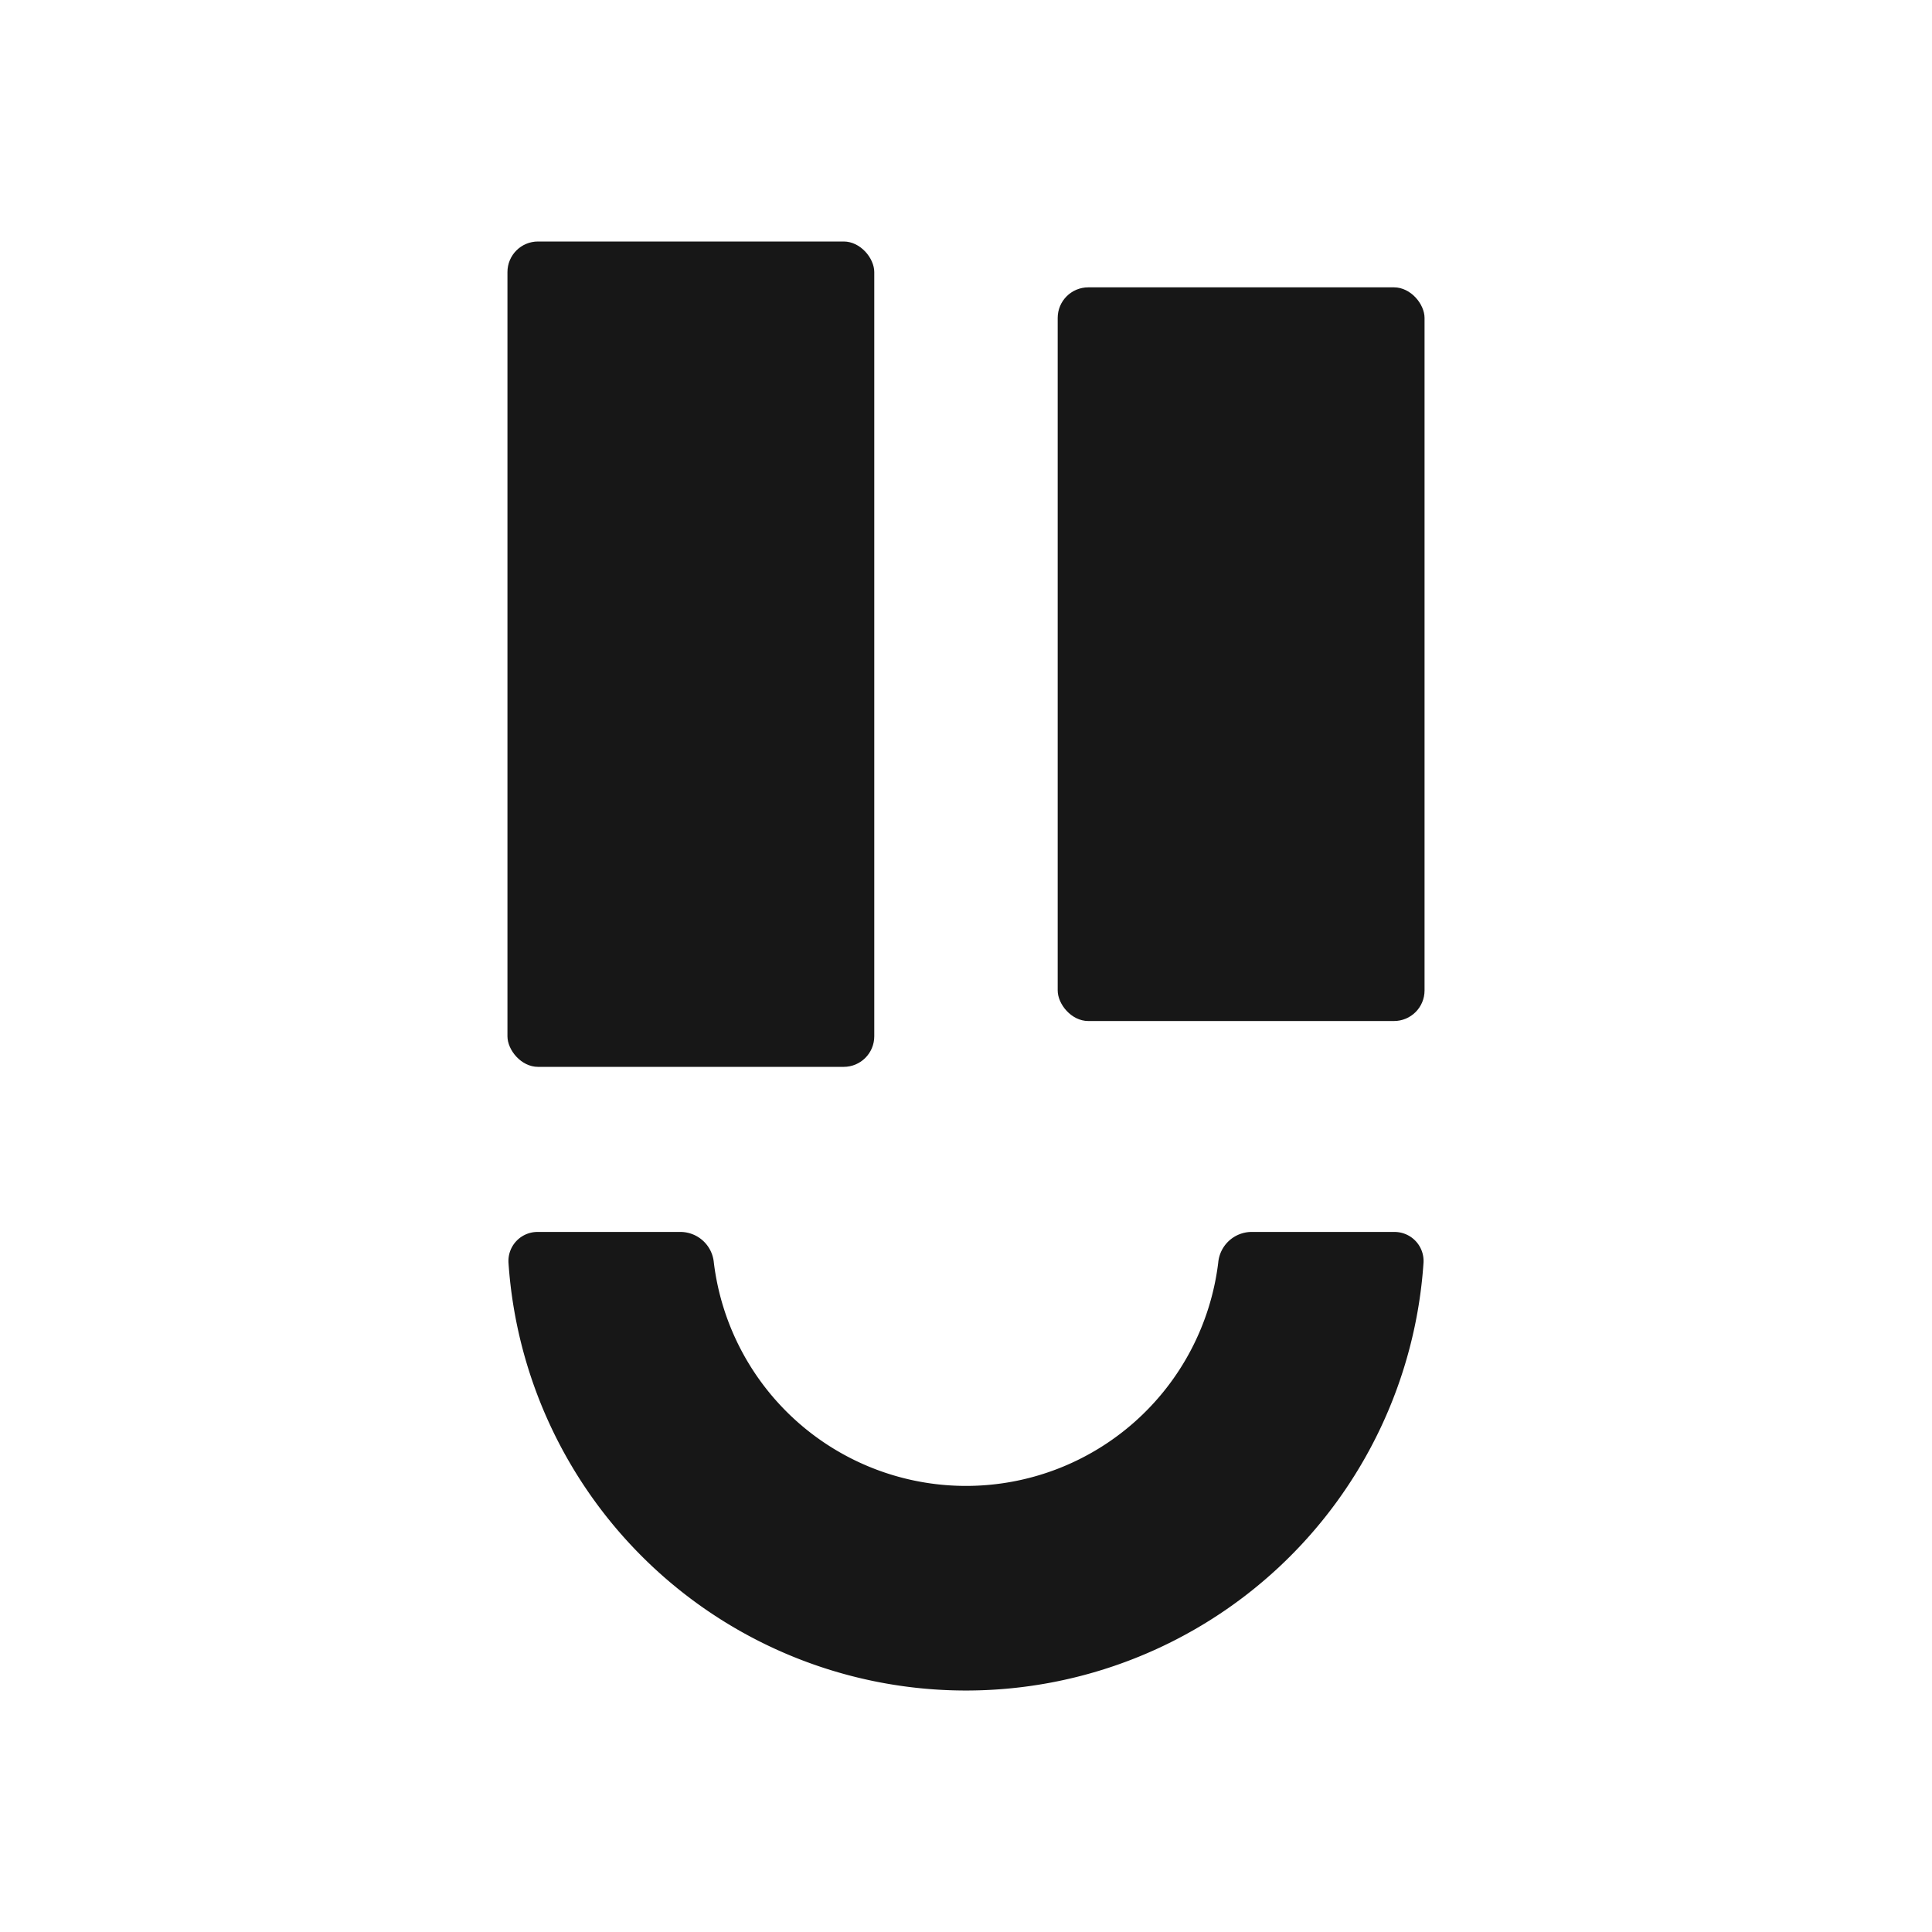
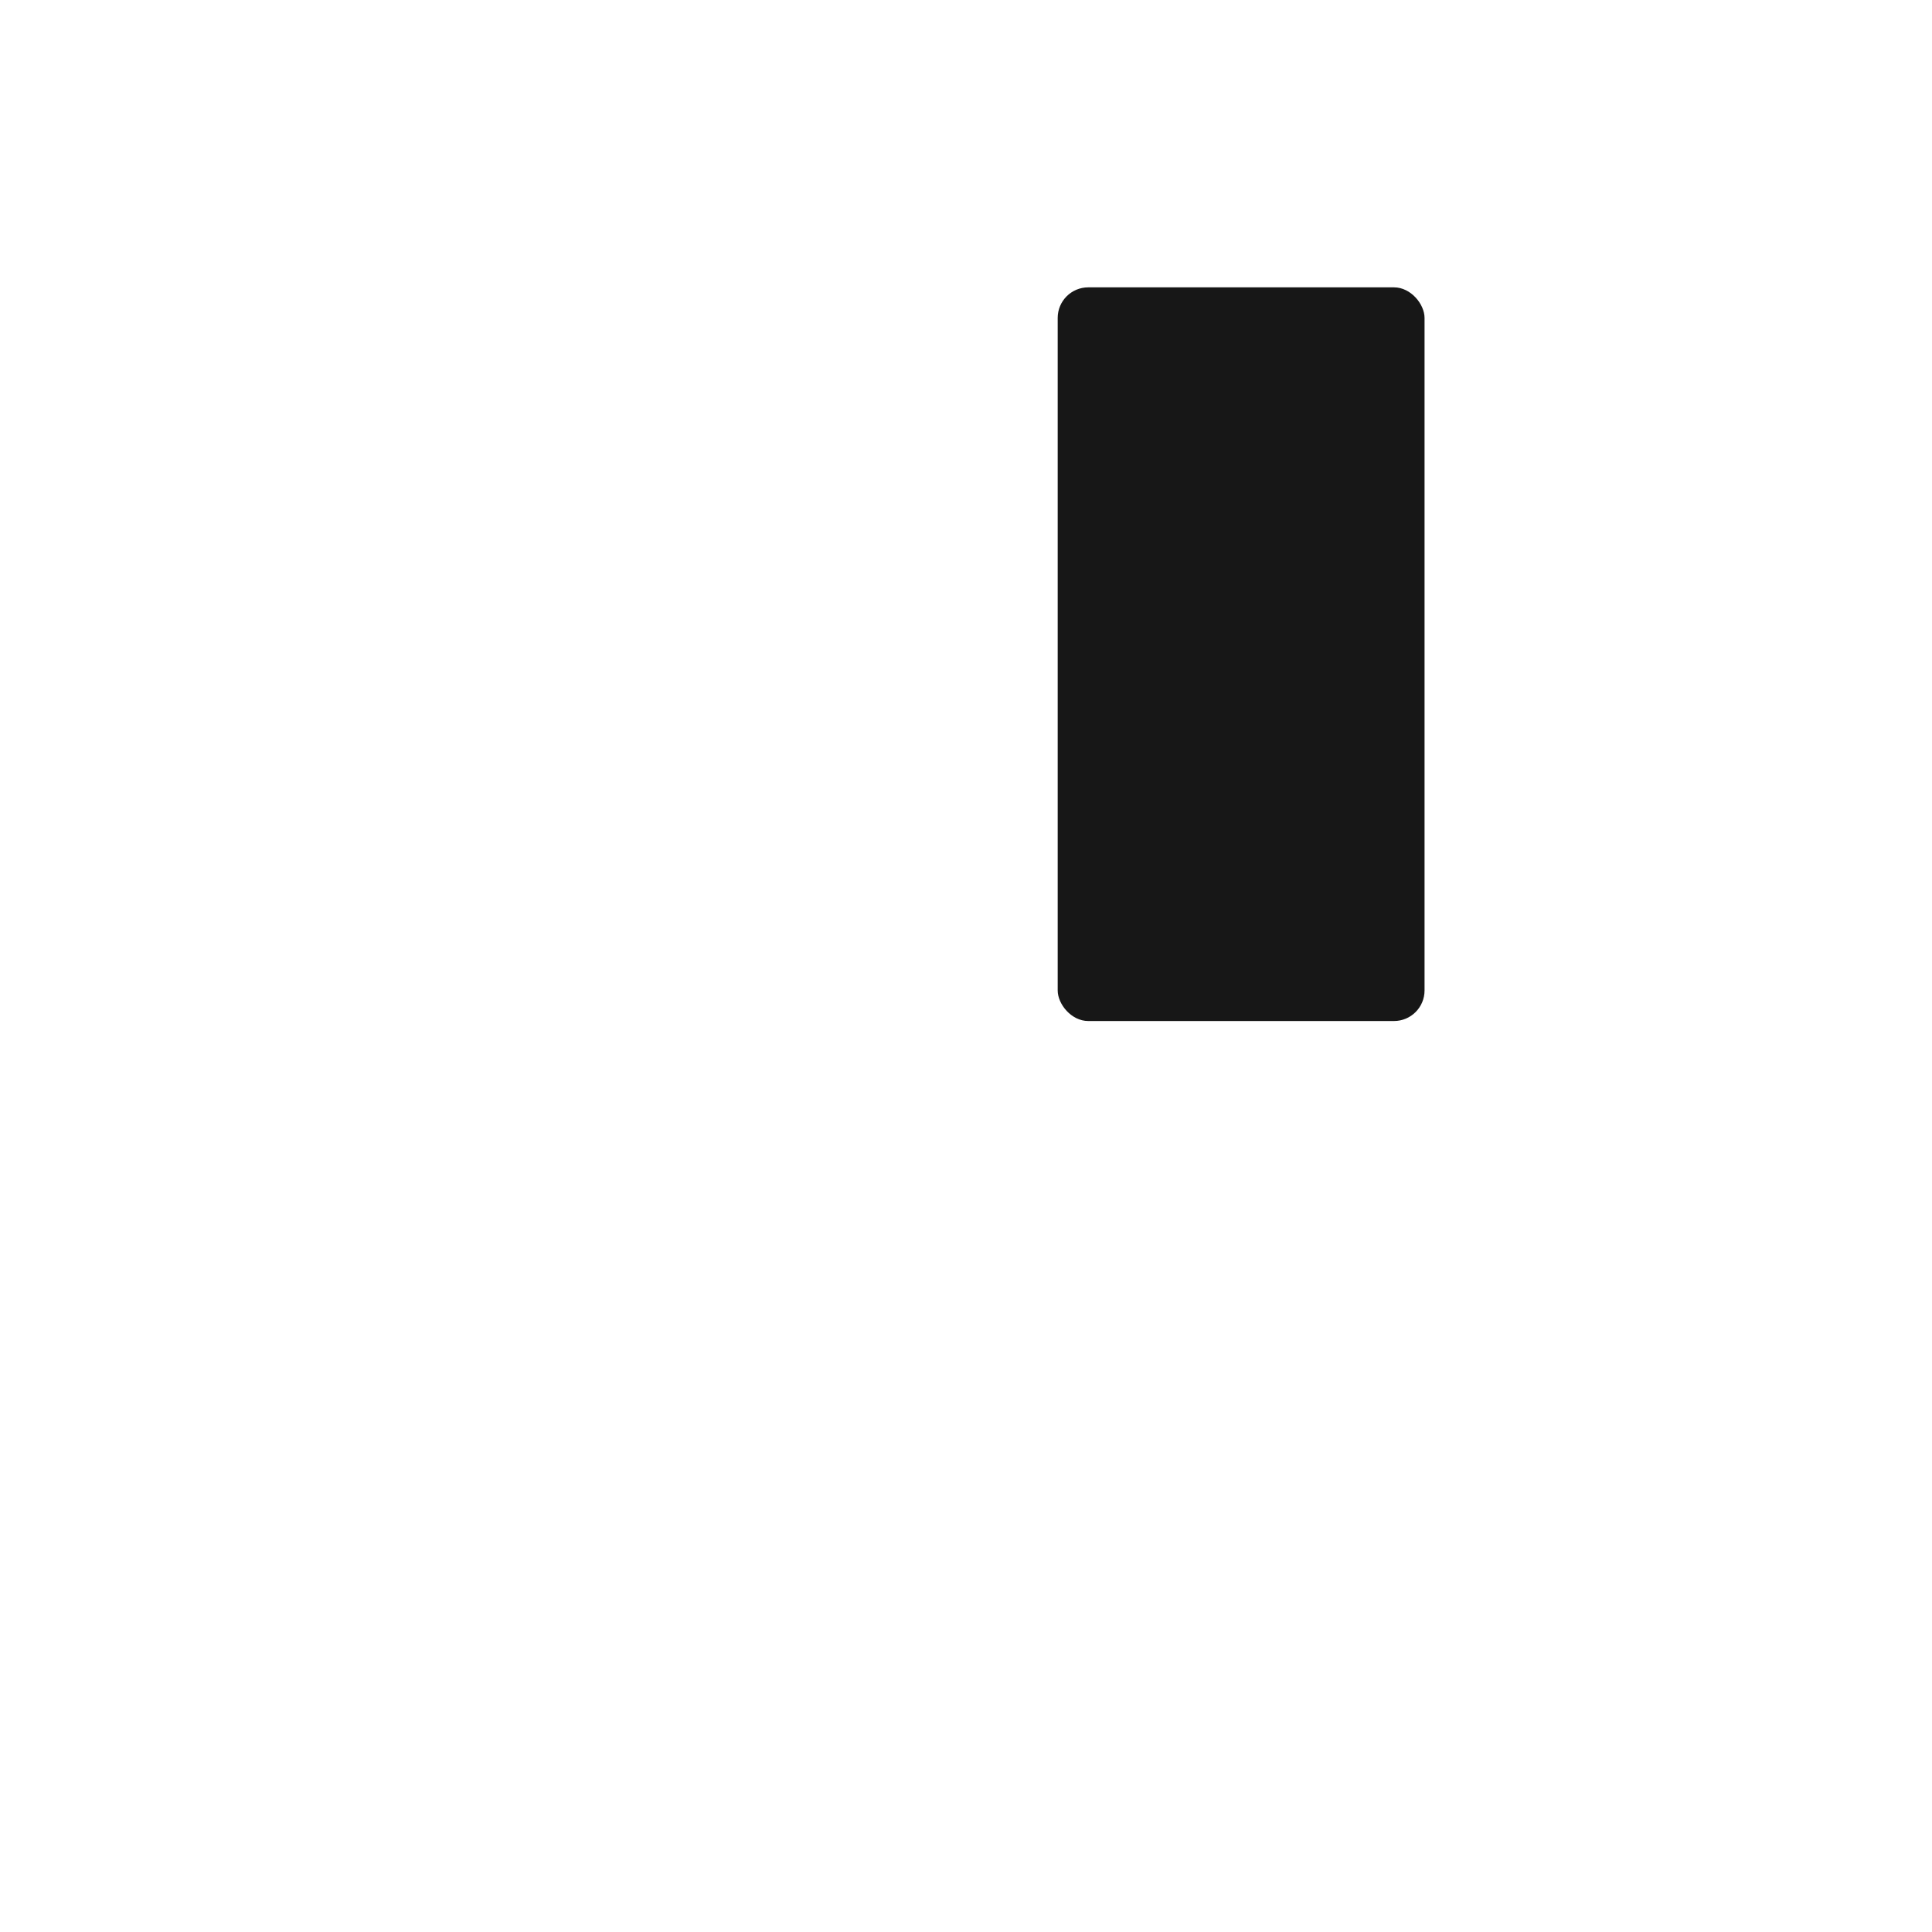
<svg xmlns="http://www.w3.org/2000/svg" viewBox="0 0 512 512">
  <defs>
    <style>            .cls-1 {                fill:#171717;            }            @keyframes blinking {                0%   {height: 194px;}                15%   {height: 20px; transform: translateY(19%);}                30% {height: 194px; transform: translateY(0);}                100% {height: 194px; transform: translateY(0);}            }            #plug-right {                transform-origin: 0 50%;                animation: blinking 6s ease 1s infinite;            }        </style>
  </defs>
  <g id="Layer_1" data-name="Layer 1">
    <g id="logo">
-       <rect id="plug-left" class="cls-1" x="134.48" y="64" width="97.21" height="218.73" rx="8.1" />
      <rect id="plug-right" class="cls-1" x="280.3" y="76.15" width="97.22" height="194.43" rx="8.1" />
-       <path id="smile" class="cls-1" d="M369.42,326.48a7.7,7.7,0,0,1,7.83,8.1,121.52,121.52,0,0,1-242.5,0,7.7,7.7,0,0,1,7.83-8.1h38a8.92,8.92,0,0,1,8.59,8.08,67.33,67.33,0,0,0,133.68,0,8.92,8.92,0,0,1,8.59-8.08Z" />
    </g>
  </g>
</svg>